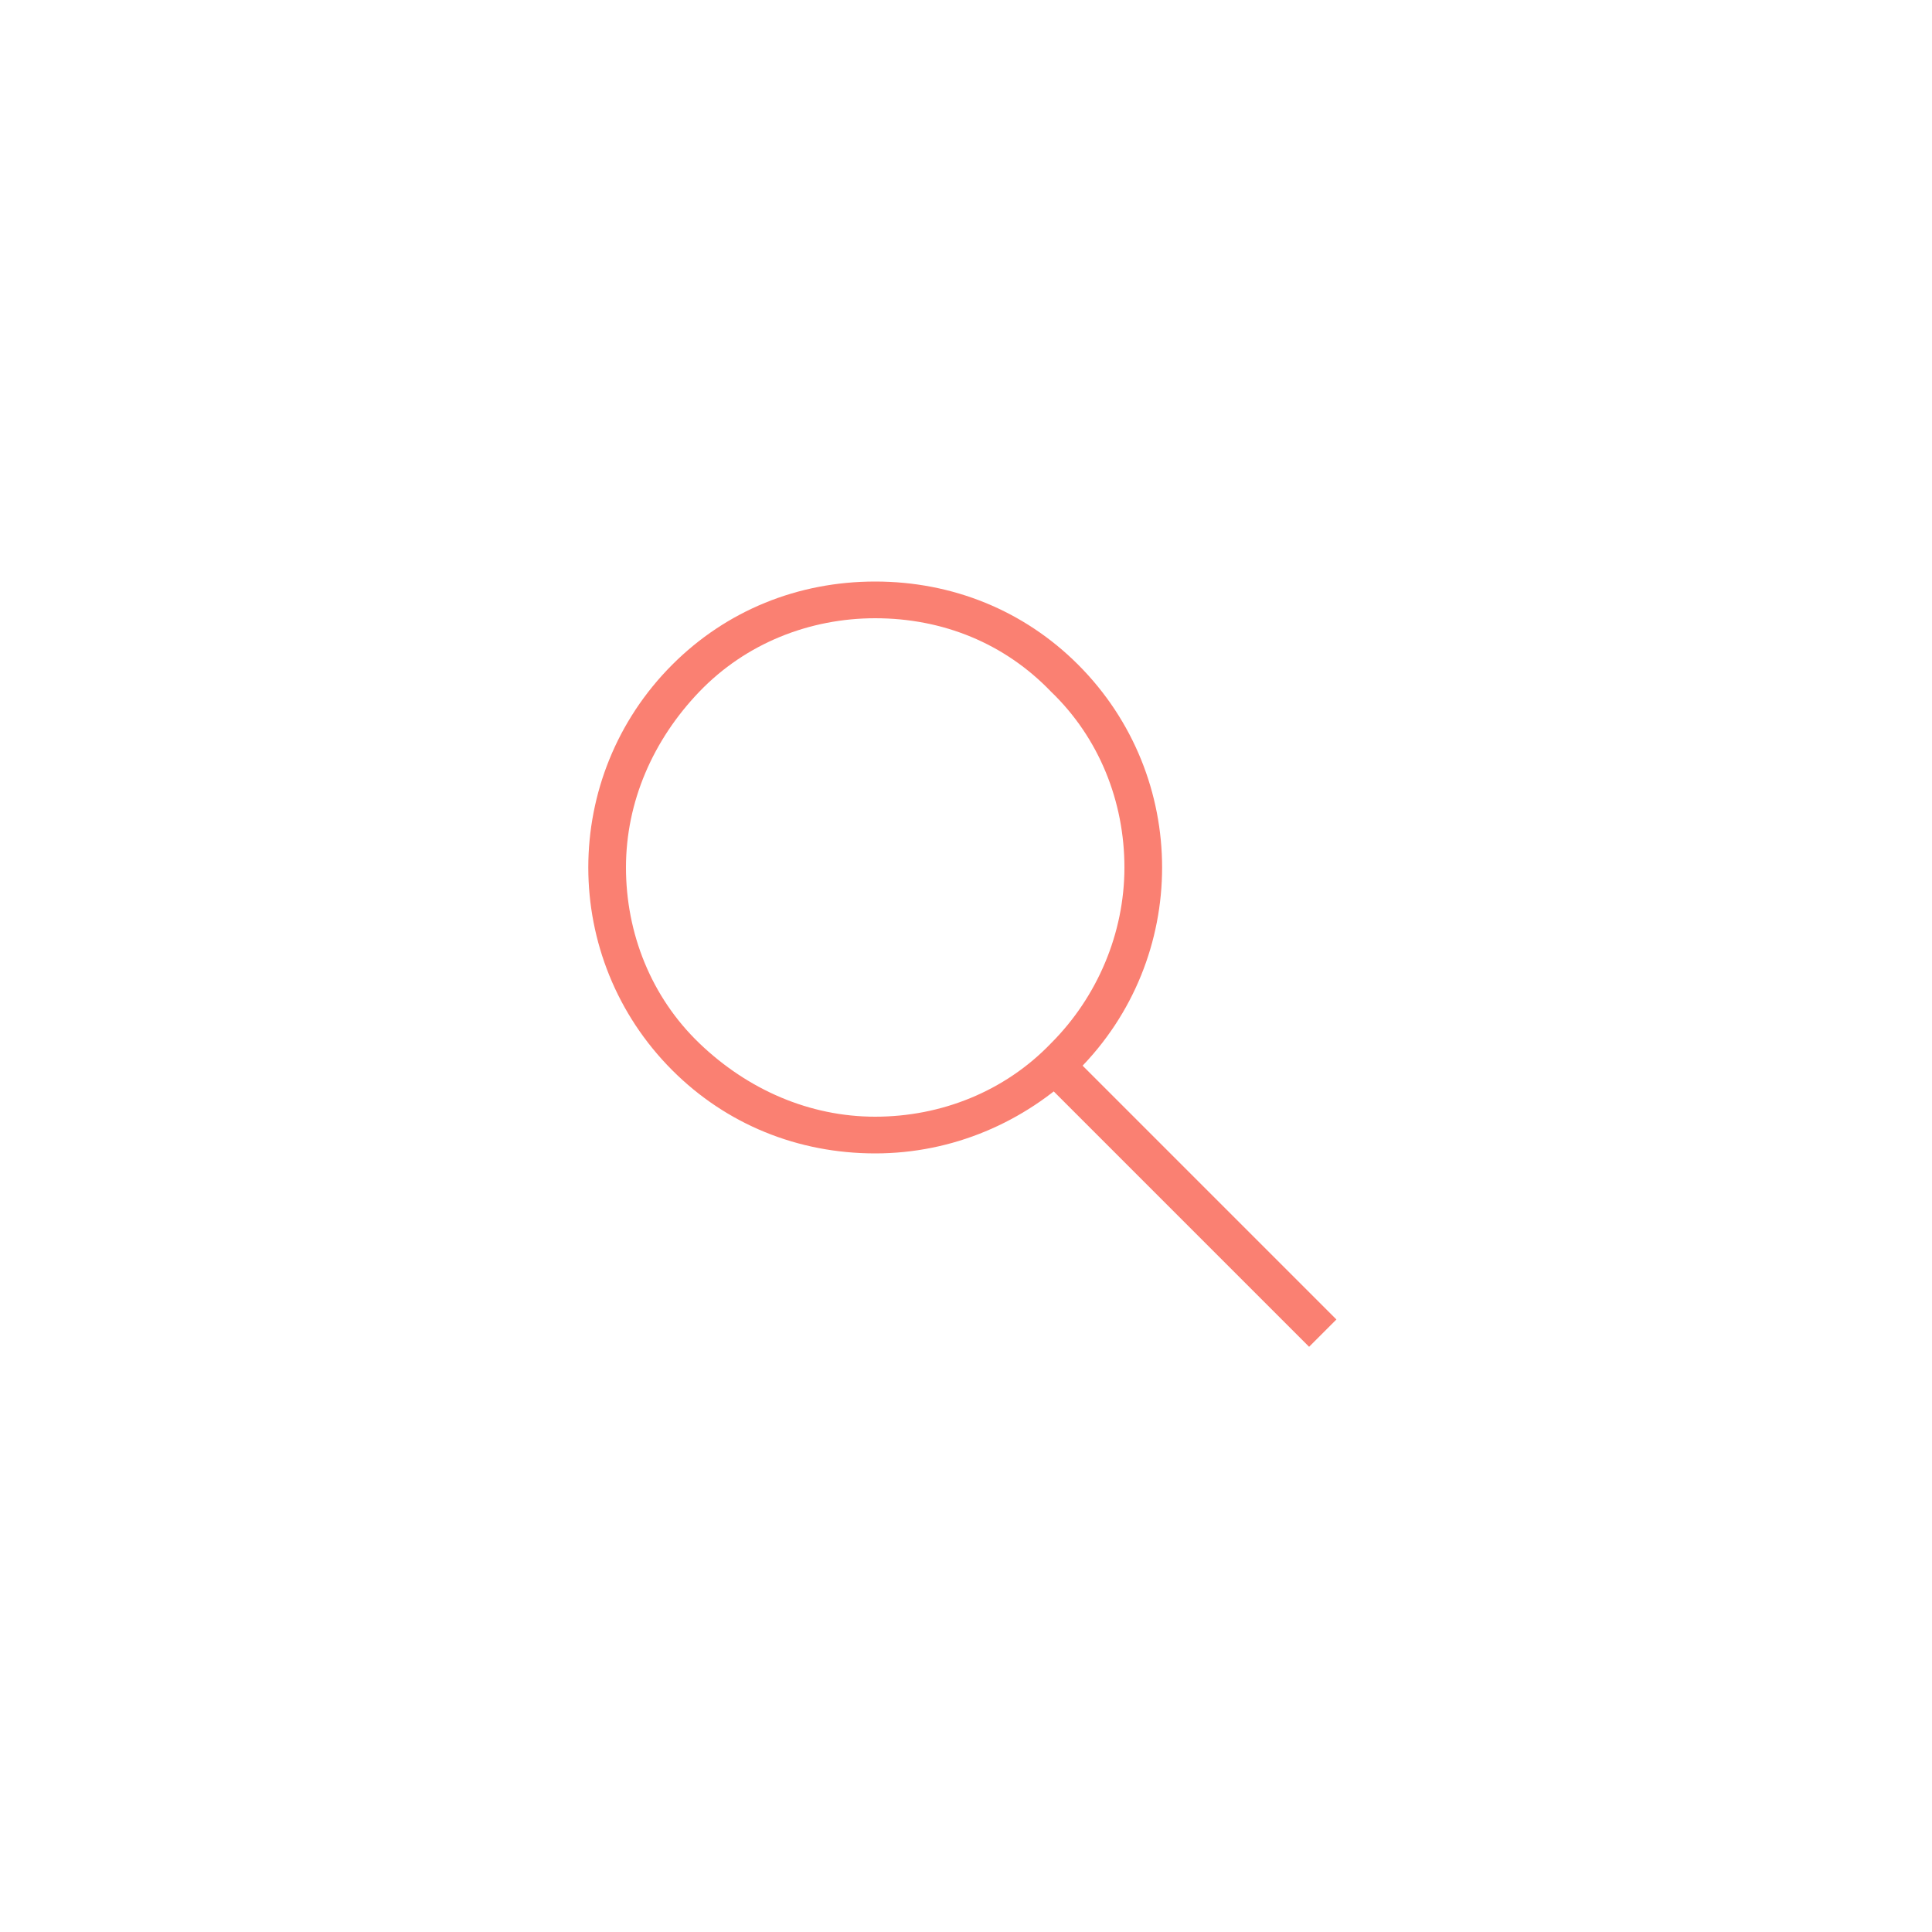
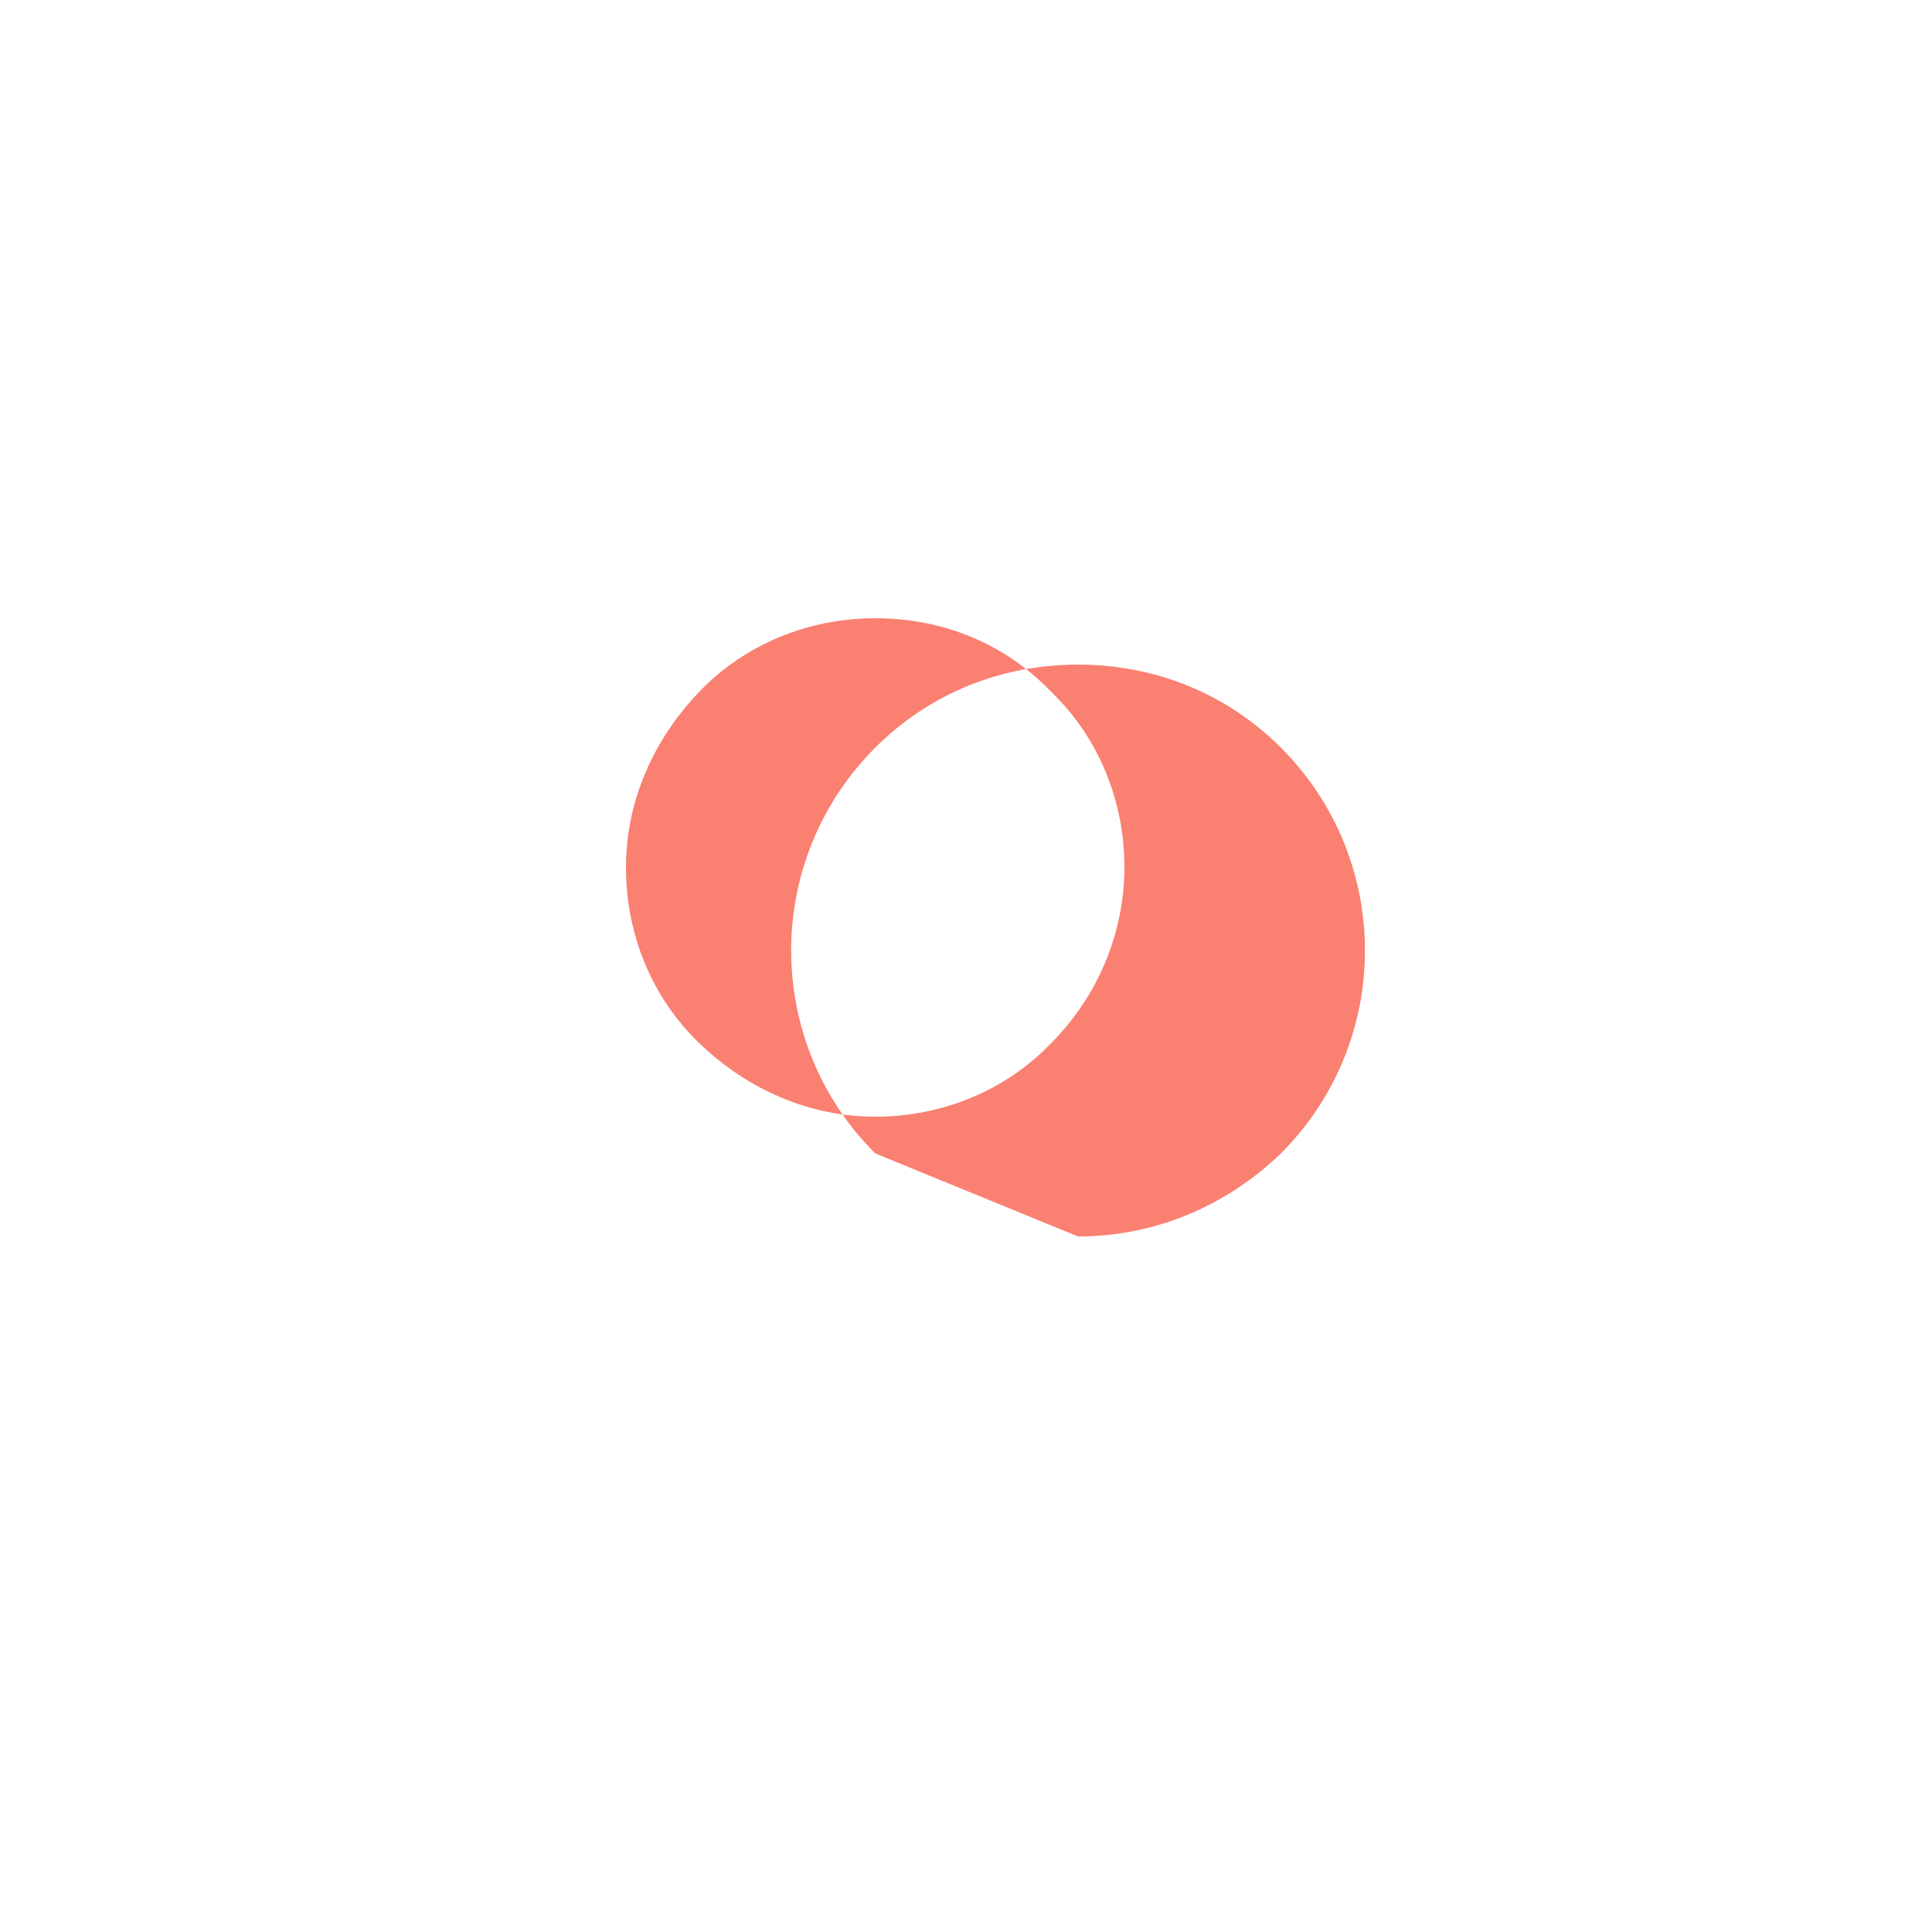
<svg xmlns="http://www.w3.org/2000/svg" width="100" height="100">
  <g>
    <title>background</title>
    <rect fill="none" id="canvas_background" height="402" width="582" y="-1" x="-1" />
  </g>
  <g>
    <title>Layer 1</title>
-     <path fill="#fa8072" stroke-width="0" id="svg_3" d="m45.3,59.7c-4,0 -7.7,-1.5 -10.5,-4.3c-5.8,-5.8 -5.8,-15.2 0,-21c2.8,-2.8 6.5,-4.3 10.5,-4.3c4,0 7.7,1.5 10.5,4.3c5.8,5.8 5.8,15.2 0,21c-2.8,2.7 -6.5,4.3 -10.5,4.3zm0,-27.7c-3.4,0 -6.7,1.3 -9.1,3.8s-3.8,5.7 -3.8,9.1c0,3.4 1.3,6.7 3.8,9.1s5.7,3.8 9.1,3.8c3.4,0 6.7,-1.3 9.1,-3.8c2.4,-2.4 3.8,-5.7 3.8,-9.1c0,-3.4 -1.3,-6.7 -3.8,-9.1c-2.4,-2.5 -5.6,-3.8 -9.1,-3.8z" />
-     <rect stroke-width="0" fill="#fa8072" id="svg_5" y="61" x="51.5" width="19.9" transform="matrix(0.707,0.707,-0.707,0.707,61.82,-25.311) " height="2" />
+     <path fill="#fa8072" stroke-width="0" id="svg_3" d="m45.3,59.7c-5.8,-5.8 -5.8,-15.2 0,-21c2.8,-2.8 6.5,-4.3 10.5,-4.3c4,0 7.7,1.5 10.5,4.3c5.8,5.8 5.8,15.2 0,21c-2.8,2.7 -6.5,4.3 -10.5,4.3zm0,-27.7c-3.4,0 -6.7,1.3 -9.1,3.8s-3.8,5.7 -3.8,9.1c0,3.4 1.3,6.7 3.8,9.1s5.7,3.8 9.1,3.8c3.4,0 6.7,-1.3 9.1,-3.8c2.4,-2.4 3.8,-5.7 3.8,-9.1c0,-3.4 -1.3,-6.7 -3.8,-9.1c-2.4,-2.5 -5.6,-3.8 -9.1,-3.8z" />
  </g>
</svg>